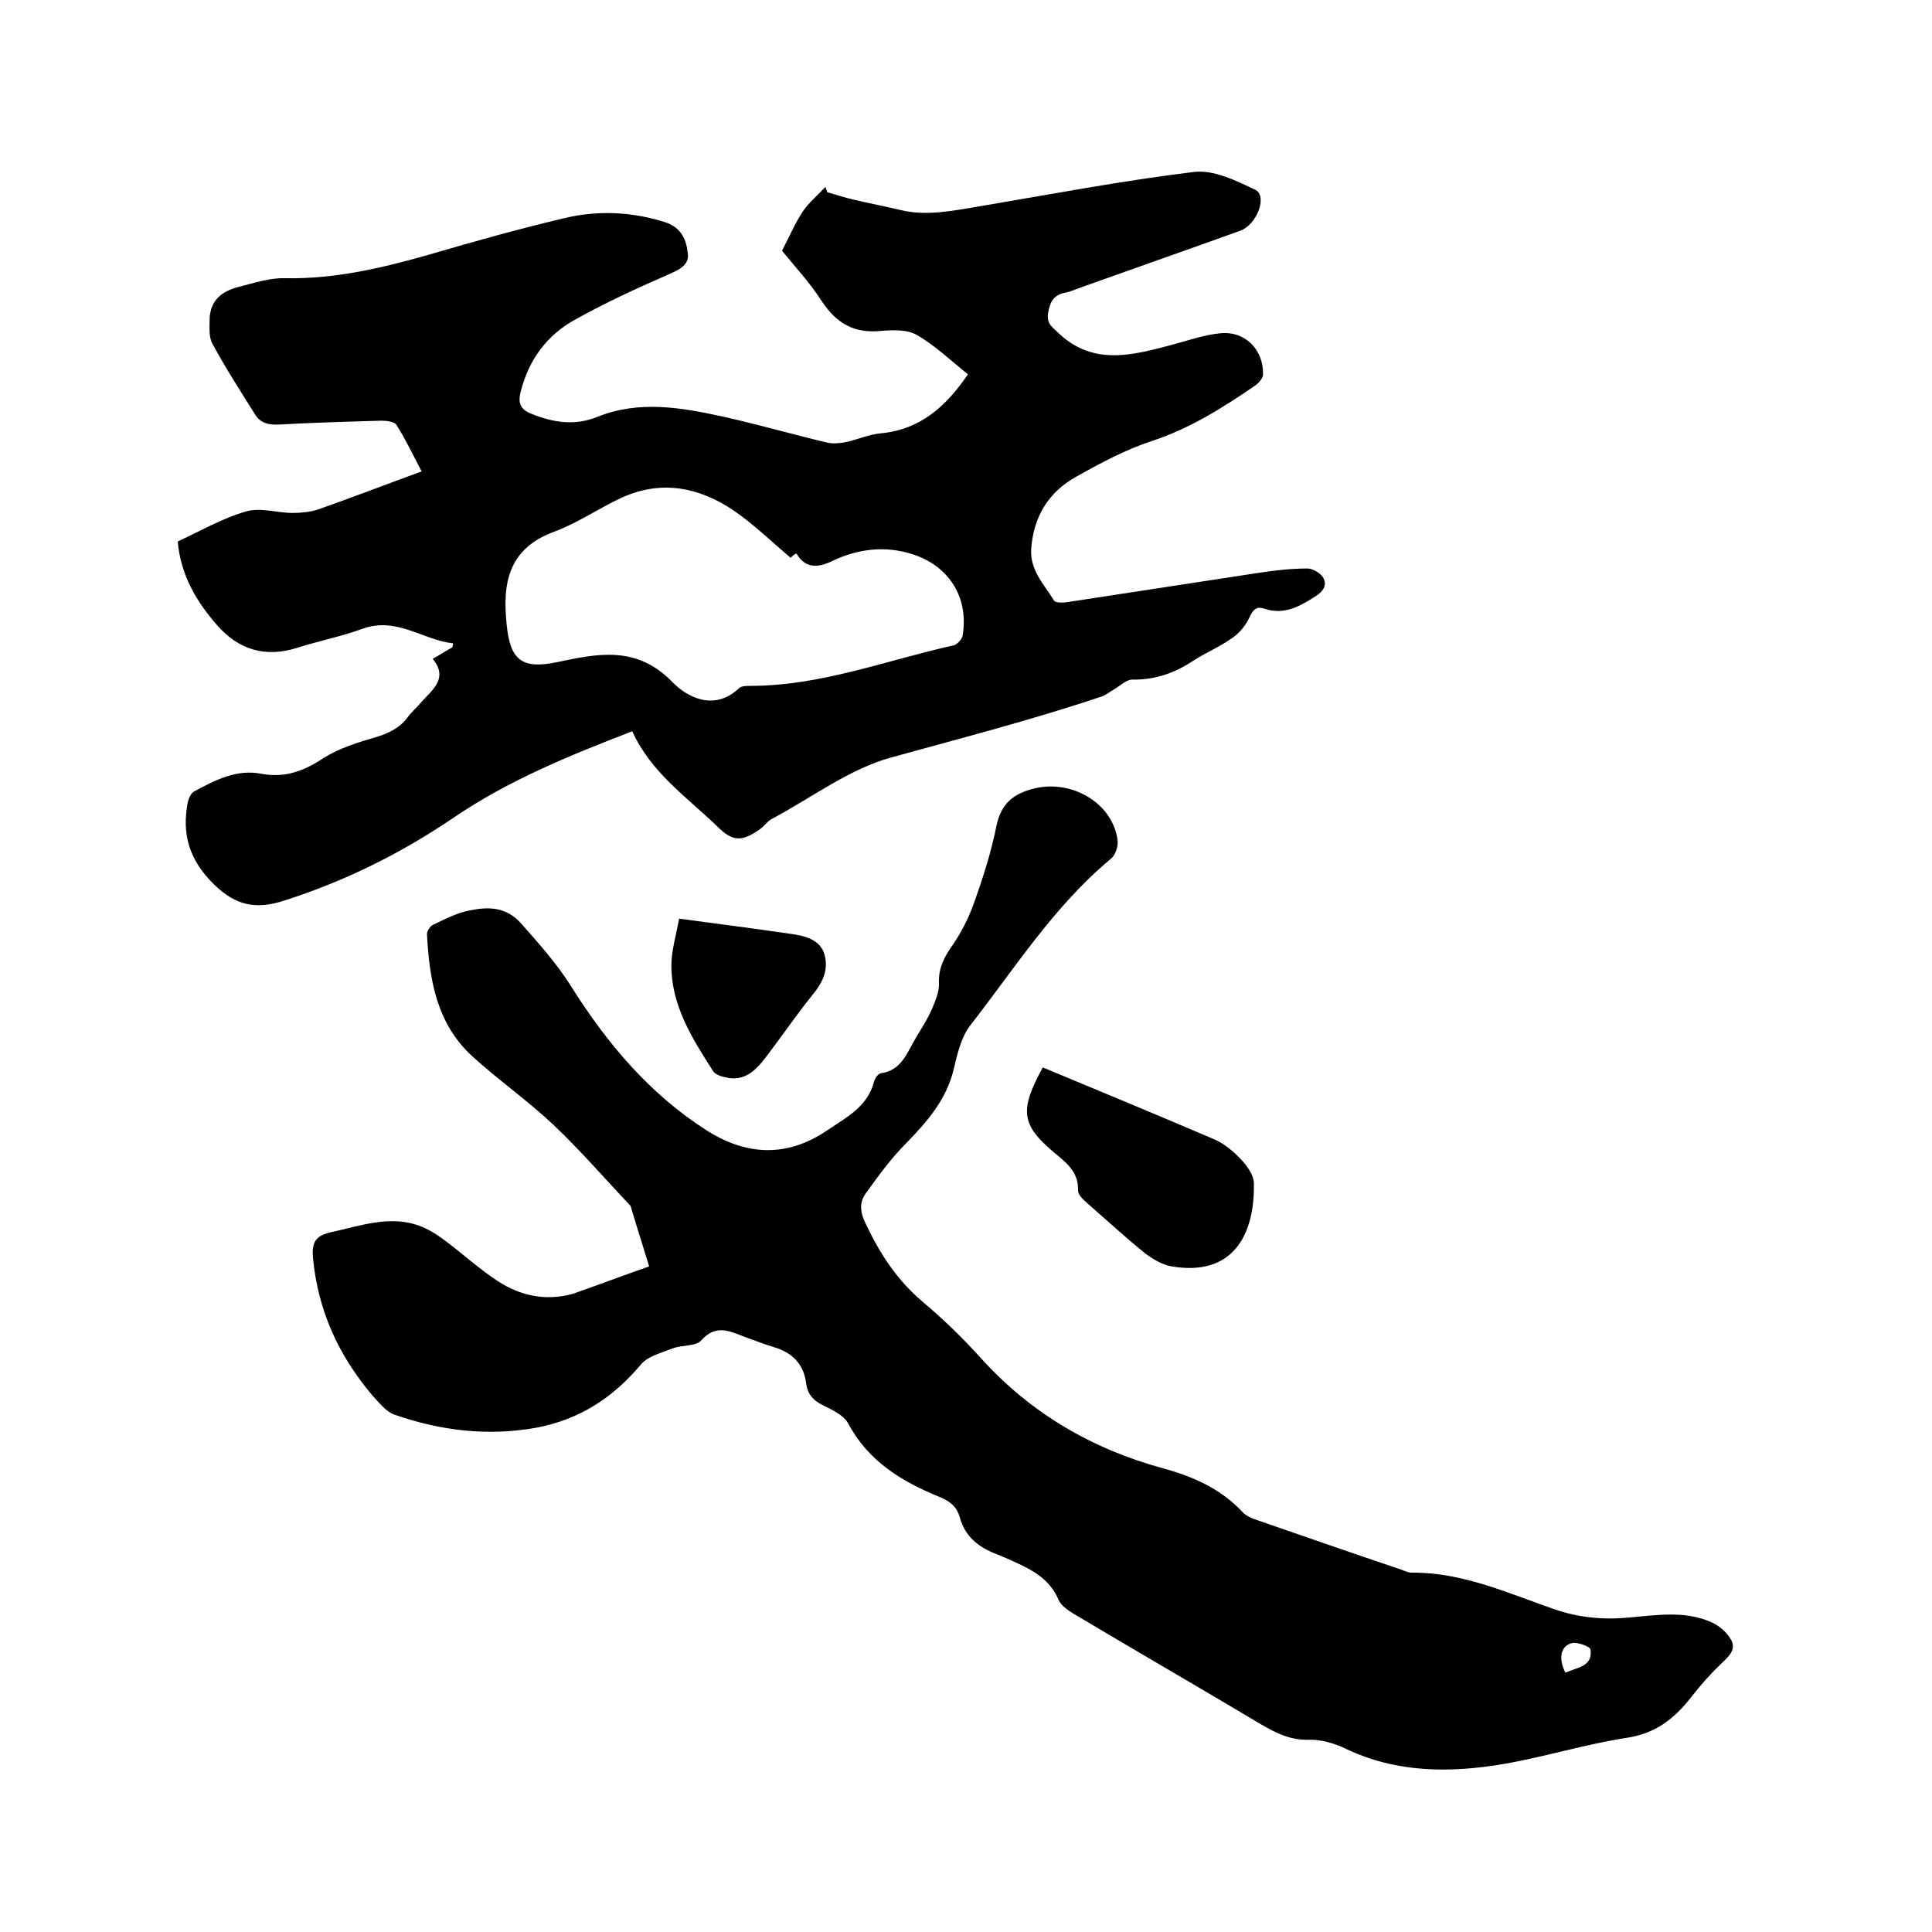
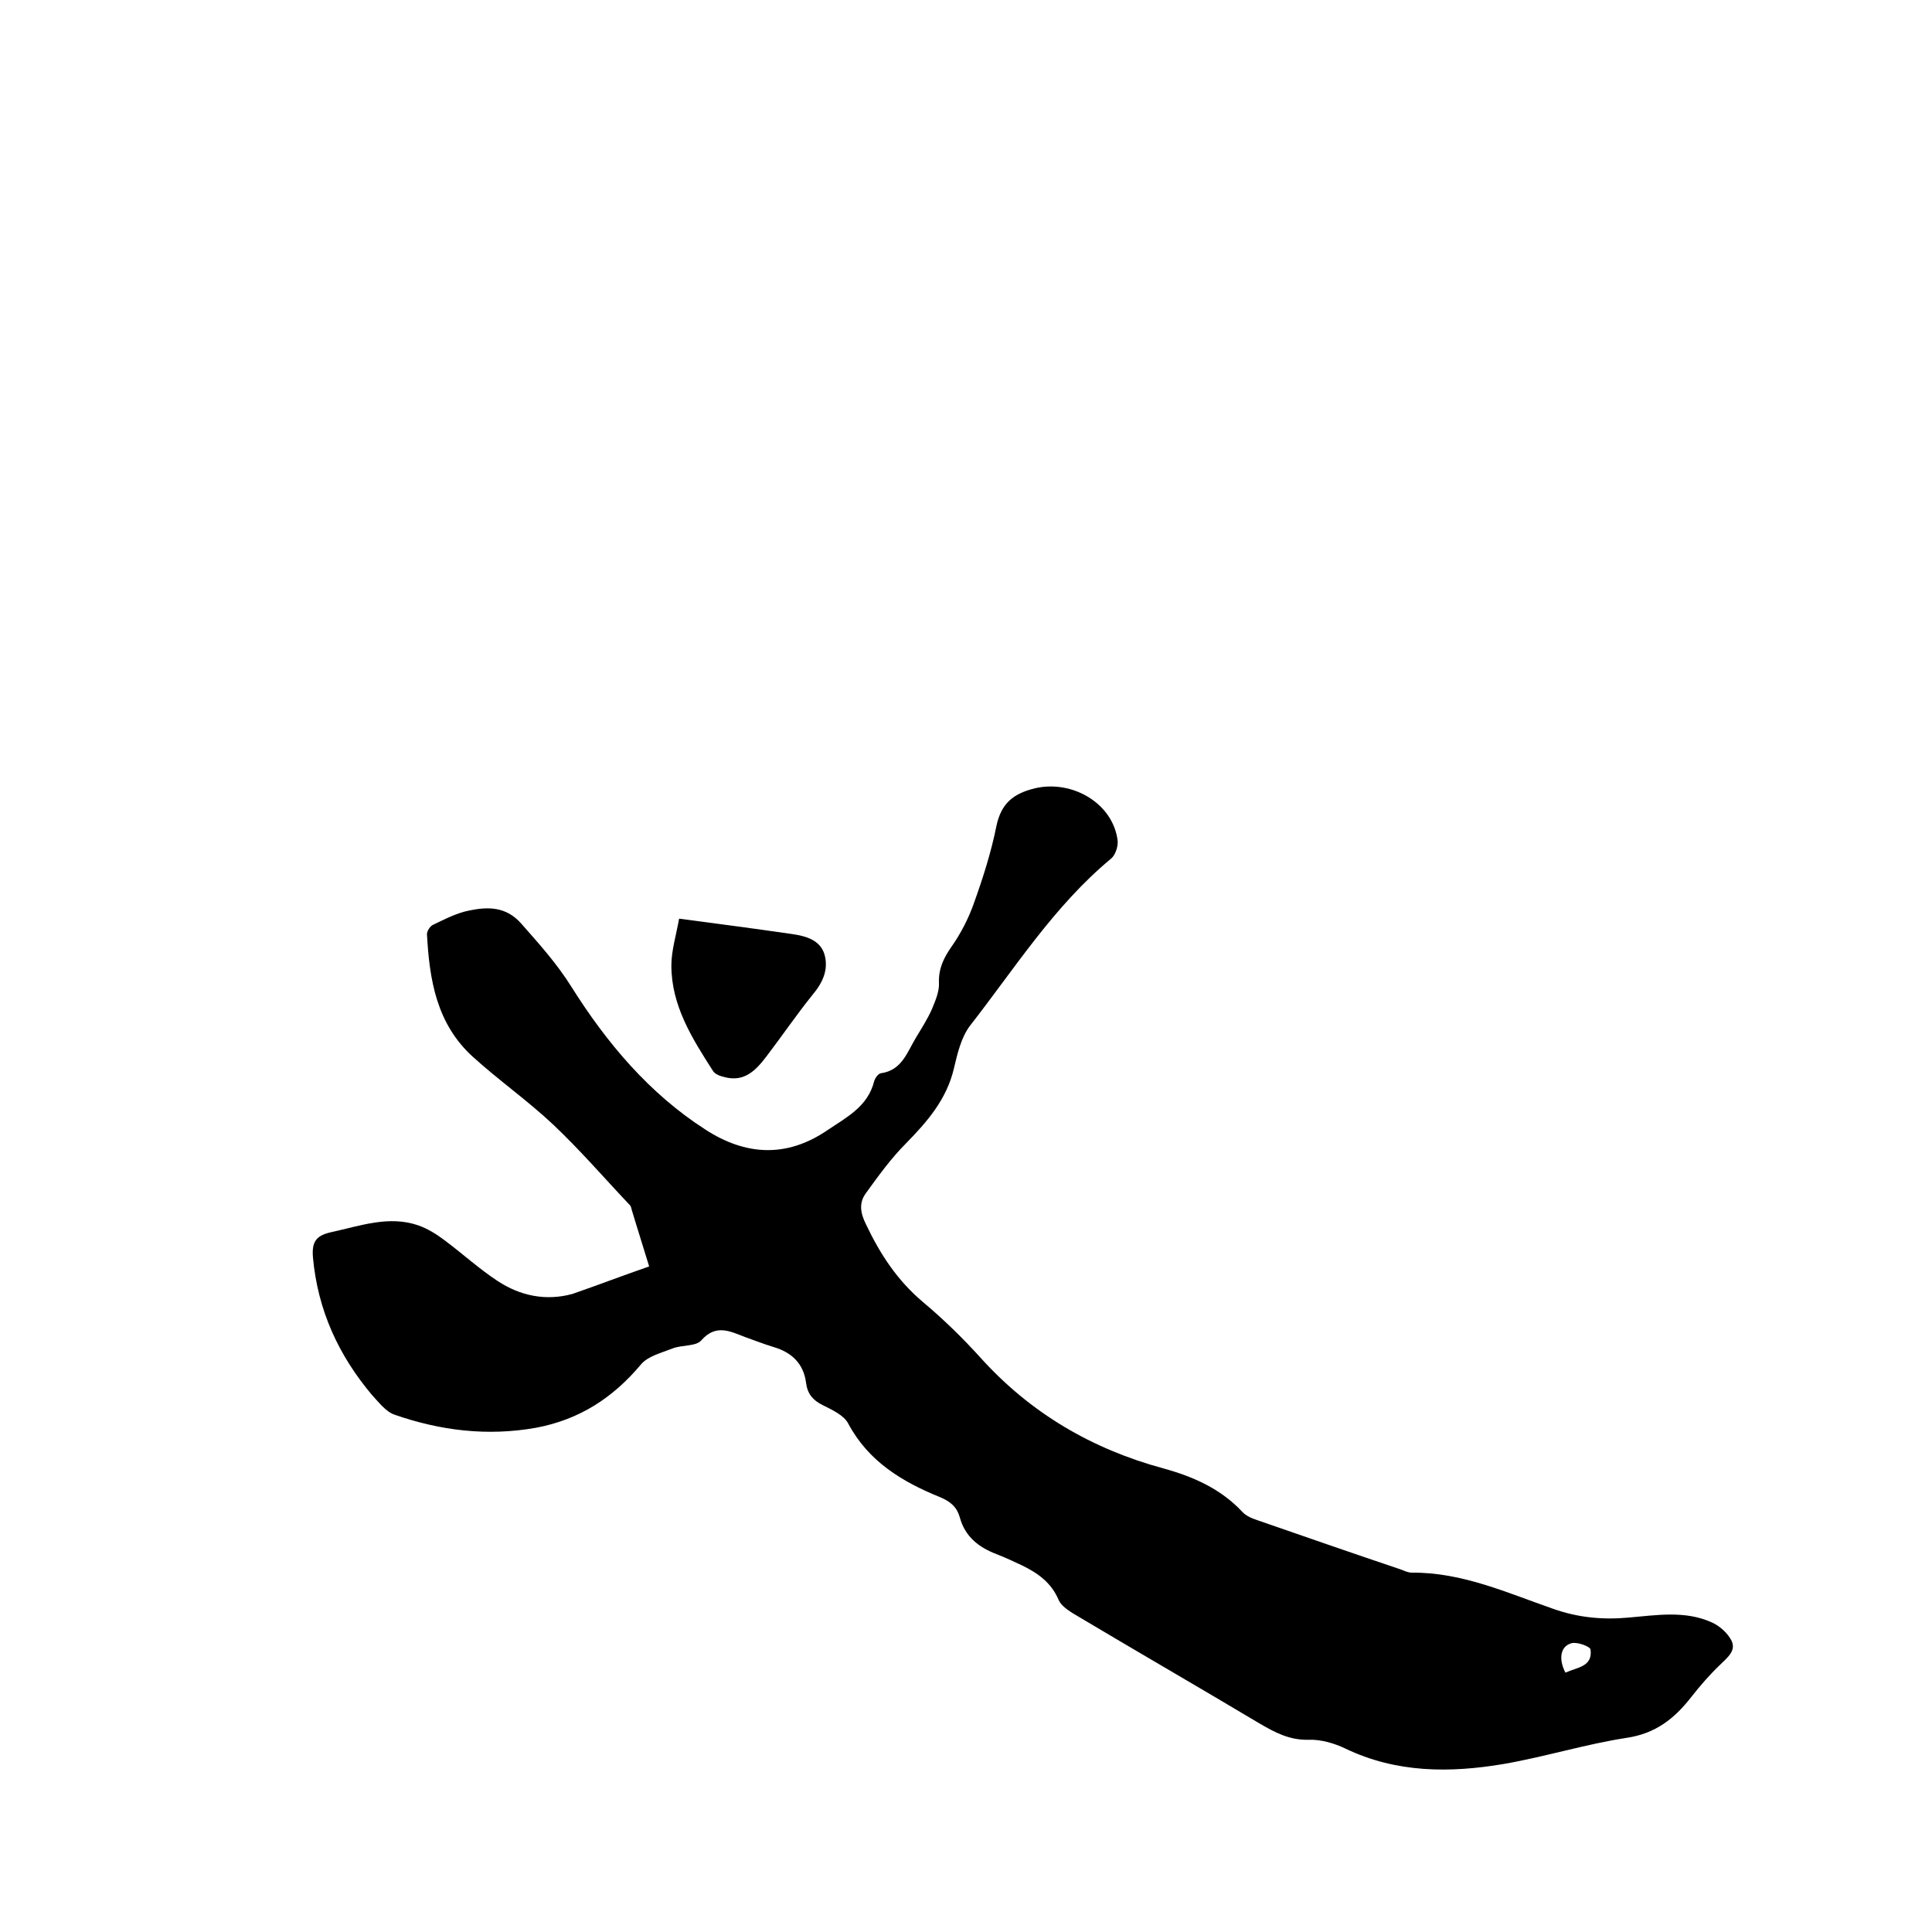
<svg xmlns="http://www.w3.org/2000/svg" enable-background="new 0 0 400 400" viewBox="0 0 400 400">
-   <path d="m130.9 151.4c-13.2 5.1-25.7 10.2-37 17.9-10.9 7.4-22.6 13.2-35.2 17.2-5.6 1.8-9.8 1.1-14.4-3.4-5.2-5.1-6.7-10.5-5.4-17.1.2-.8.7-1.9 1.4-2.2 4.3-2.3 8.7-4.6 13.8-3.6 4.8.9 8.7-.5 12.8-3.2 3.3-2.1 7.2-3.3 11-4.4 2.6-.8 4.9-1.9 6.5-4.1.8-1.1 1.9-2 2.8-3.1 2.3-2.6 5.7-4.9 2.4-9 1.6-.9 2.8-1.7 4.1-2.4 0-.3.1-.5.1-.8-6.3-.7-11.7-5.6-18.8-3-4.4 1.6-9 2.5-13.4 3.9-6.6 2.1-12.1.5-16.6-4.6-4.3-4.9-7.6-10.4-8.2-17.4 4.6-2.1 9.2-4.8 14.1-6.2 3-.9 6.5.3 9.7.3 1.8 0 3.6-.2 5.2-.7 7.1-2.5 14.1-5.2 21.5-7.9-1.8-3.4-3.3-6.6-5.2-9.6-.4-.7-2-.9-3.1-.9-7.1.2-14.2.4-21.3.8-2.1.1-3.8-.3-4.9-2.1-3-4.8-6.1-9.6-8.8-14.6-.8-1.4-.6-3.4-.6-5.1.1-3.9 2.5-5.8 6-6.7 3.2-.8 6.4-1.9 9.6-1.8 10.3.2 20.1-2.1 29.9-4.9 9.2-2.7 18.5-5.3 27.8-7.5 7-1.7 14-1.4 21 .8 3.4 1.1 4.4 3.7 4.7 6.4.4 2.7-2.2 3.6-4.4 4.6-6.4 2.8-12.7 5.7-18.8 9.1-5.9 3.2-9.7 8.3-11.4 15-.6 2.3-.1 3.7 2.3 4.6 4.5 1.8 8.9 2.5 13.6.6 8.7-3.5 17.5-1.9 26.2 0 7.1 1.6 14.1 3.6 21.2 5.3 1.2.3 2.5.2 3.7 0 2.6-.5 5.1-1.7 7.7-1.9 8.1-.8 13.4-5.6 17.9-12.2-3.4-2.7-6.7-5.9-10.5-8.1-2-1.2-5-1.1-7.4-.9-5.6.6-9.3-1.5-12.4-6.2-2.5-3.9-5.7-7.3-8.2-10.4 1.6-3 2.7-5.7 4.3-8.1 1.3-1.9 3.1-3.4 4.7-5.1.1.4.3.8.4 1.1 1.8.5 3.5 1.1 5.3 1.5 3.3.8 6.6 1.4 9.9 2.2 5.5 1.3 10.9.1 16.4-.8 14.8-2.5 29.5-5.3 44.3-7.1 4.1-.5 8.7 1.8 12.7 3.7 2.6 1.3.3 7.3-3.2 8.5-10.8 3.9-21.7 7.7-32.6 11.6-1.2.4-2.4 1-3.6 1.2-2.4.5-3.1 1.9-3.5 4.2s1 3 2.3 4.3c7.2 6.7 15.3 4.4 23.3 2.3 3.4-.9 6.7-2.1 10.1-2.4 5.1-.5 8.9 3.4 8.8 8.5 0 .8-.9 1.8-1.6 2.3-6.7 4.6-13.5 8.9-21.4 11.5-5.5 1.8-10.7 4.6-15.7 7.4-5.7 3.2-8.8 8.2-9.3 14.9-.3 4.5 2.7 7.4 4.7 10.7.3.6 2.1.5 3.2.3 13.1-2 26.1-4 39.2-6 3.3-.5 6.7-.9 10.1-.9 1.1 0 2.8 1 3.3 2 .8 1.5-.1 2.8-1.7 3.8-3.3 2.1-6.5 3.9-10.6 2.5-1.5-.5-2.3.2-3 1.8-.8 1.7-2.1 3.3-3.6 4.3-2.5 1.8-5.4 3-7.9 4.6-3.9 2.6-8 4.1-12.8 4-1.2 0-2.5 1.3-3.7 2-.9.5-1.7 1.2-2.6 1.5-14.3 4.8-29 8.6-43.5 12.6-8.8 2.4-16.6 8.4-24.9 12.8-.9.5-1.5 1.5-2.4 2.1-3.7 2.6-5.6 2.6-8.8-.6-6.2-6-13.7-11.1-17.6-19.7zm32.8-35.9c-4-3.4-7.7-7-11.8-9.8-7.1-4.8-14.9-6.4-23.1-2.7-4.8 2.2-9.2 5.3-14.1 7.1-9.5 3.5-10.7 10.7-9.8 19.2.7 7.4 3.2 9.3 10.4 7.8 8.5-1.8 16.5-3.5 23.9 4.1 3.1 3.2 8.7 6.1 13.8 1.3.5-.5 1.6-.5 2.4-.5 14.6 0 28.1-5.3 42.1-8.4.7-.2 1.7-1.3 1.8-2 1.3-7.8-2.7-14.3-10.2-16.8-5.8-1.9-11.5-1.2-16.9 1.4-2.9 1.4-5.5 1.5-7.3-1.6-.6.2-1 .7-1.2.9z" />
  <path d="m134.4 262.2c-1.3-4.3-2.5-8-3.6-11.7-.1-.4-.2-.9-.5-1.1-5.2-5.5-10.2-11.3-15.7-16.5-5.3-5-11.3-9.2-16.7-14.1-7.5-6.8-9-15.9-9.5-25.4 0-.6.6-1.6 1.2-1.9 2.5-1.2 5-2.5 7.6-3 3.9-.8 7.6-.8 10.7 2.7 3.7 4.2 7.4 8.3 10.4 13.1 7.3 11.6 16.1 22.1 27.8 29.6 8.2 5.3 16.7 5.9 25.2.1 4-2.7 8.4-4.9 9.7-10.2.2-.6.8-1.5 1.4-1.6 4.3-.6 5.4-4.3 7.2-7.3 1.2-2 2.5-4 3.4-6.1.7-1.7 1.5-3.6 1.4-5.3-.1-3 1-5.2 2.6-7.5 1.9-2.7 3.5-5.8 4.6-8.9 1.9-5.3 3.6-10.6 4.7-16.1 1-4.7 3.5-6.7 8-7.8 7.8-1.8 16.2 3.2 17.1 10.9.1 1.2-.5 3-1.4 3.7-11.8 9.8-19.9 22.7-29.2 34.6-1.8 2.4-2.6 5.8-3.3 8.8-1.5 6.4-5.5 11-9.9 15.5-3.1 3.1-5.7 6.7-8.3 10.3-1.5 2-1.2 4.1 0 6.5 2.9 6.1 6.4 11.5 11.7 16 4.3 3.6 8.3 7.5 12.1 11.7 10.3 11.4 23 18.8 37.7 22.8 6.2 1.7 11.9 4.2 16.4 9 .8.9 2.1 1.4 3.3 1.8 9.8 3.4 19.6 6.8 29.4 10.1.8.3 1.6.7 2.4.7 10.4-.1 19.8 4.2 29.3 7.5 5.1 1.8 10.2 2.3 15.6 1.8 5.8-.5 11.7-1.5 17.2 1 1.6.7 3.3 2.2 4.1 3.8 1 2.1-.9 3.5-2.4 5-2.1 2-4.1 4.3-5.9 6.6-3.5 4.5-7.4 7.6-13.4 8.5-8.5 1.3-16.8 3.9-25.4 5.4-11.2 1.9-22.3 1.9-32.9-3.2-2.3-1.1-5.1-1.9-7.6-1.8-3.9.1-6.9-1.5-10-3.3-12.9-7.7-25.9-15.2-38.8-22.9-1.1-.7-2.4-1.6-2.9-2.7-1.5-3.6-4.3-5.6-7.6-7.2-1.7-.8-3.4-1.6-5.2-2.3-3.7-1.4-6.6-3.6-7.7-7.7-.6-2.1-1.9-3.2-4-4.1-7.9-3.2-14.9-7.4-19.1-15.3-.9-1.7-3.3-2.8-5.3-3.8s-3.1-2.3-3.4-4.5c-.5-4.1-3-6.4-6.7-7.5-2-.6-4-1.4-6-2.1-3.1-1.2-6-2.7-9 .7-1.1 1.3-4 .9-6 1.7-2.3.9-5.1 1.6-6.5 3.3-5.8 6.9-12.7 11.4-21.7 13.1-10.1 1.8-19.8.6-29.3-2.7-1.8-.6-3.3-2.6-4.7-4.1-6.9-8.2-11.2-17.5-12.2-28.4-.3-3.4.7-4.6 3.8-5.3 6-1.3 11.9-3.5 18-1.4 2 .7 3.9 1.9 5.6 3.2 3.6 2.7 7 5.8 10.8 8.3 4.7 3.1 10 4.2 15.5 2.7 5.2-1.8 10.7-3.9 15.9-5.7zm189.7 84.1c2.4-1.1 5.7-1.2 5.2-4.8-.1-.6-2.7-1.6-3.9-1.3-2.3.6-2.8 3.2-1.3 6.1z" />
-   <path d="m215.9 221c11.8 4.9 23.6 9.8 35.3 14.8 2.2.9 4.2 2.6 5.8 4.3 1.2 1.3 2.6 3.2 2.6 4.9.2 10.9-4.5 19.3-17 17.2-1.9-.3-3.9-1.5-5.5-2.7-4.1-3.3-8-6.9-12-10.4-.8-.7-2-1.8-1.9-2.7.1-3.9-2.6-5.8-5.1-7.9-6.6-5.6-7.1-8.6-2.2-17.5z" />
  <path d="m140.6 190.2c8.4 1.1 15.9 2.1 23.5 3.2 2.7.4 5.7 1.2 6.6 4.2.9 3.2-.4 5.9-2.5 8.4-3.3 4.1-6.3 8.5-9.5 12.7-2.2 2.9-4.6 5.4-8.7 4.3-.9-.2-2-.6-2.4-1.3-4.3-6.7-8.6-13.5-8.6-21.8 0-3.1 1-6.3 1.6-9.7z" />
</svg>